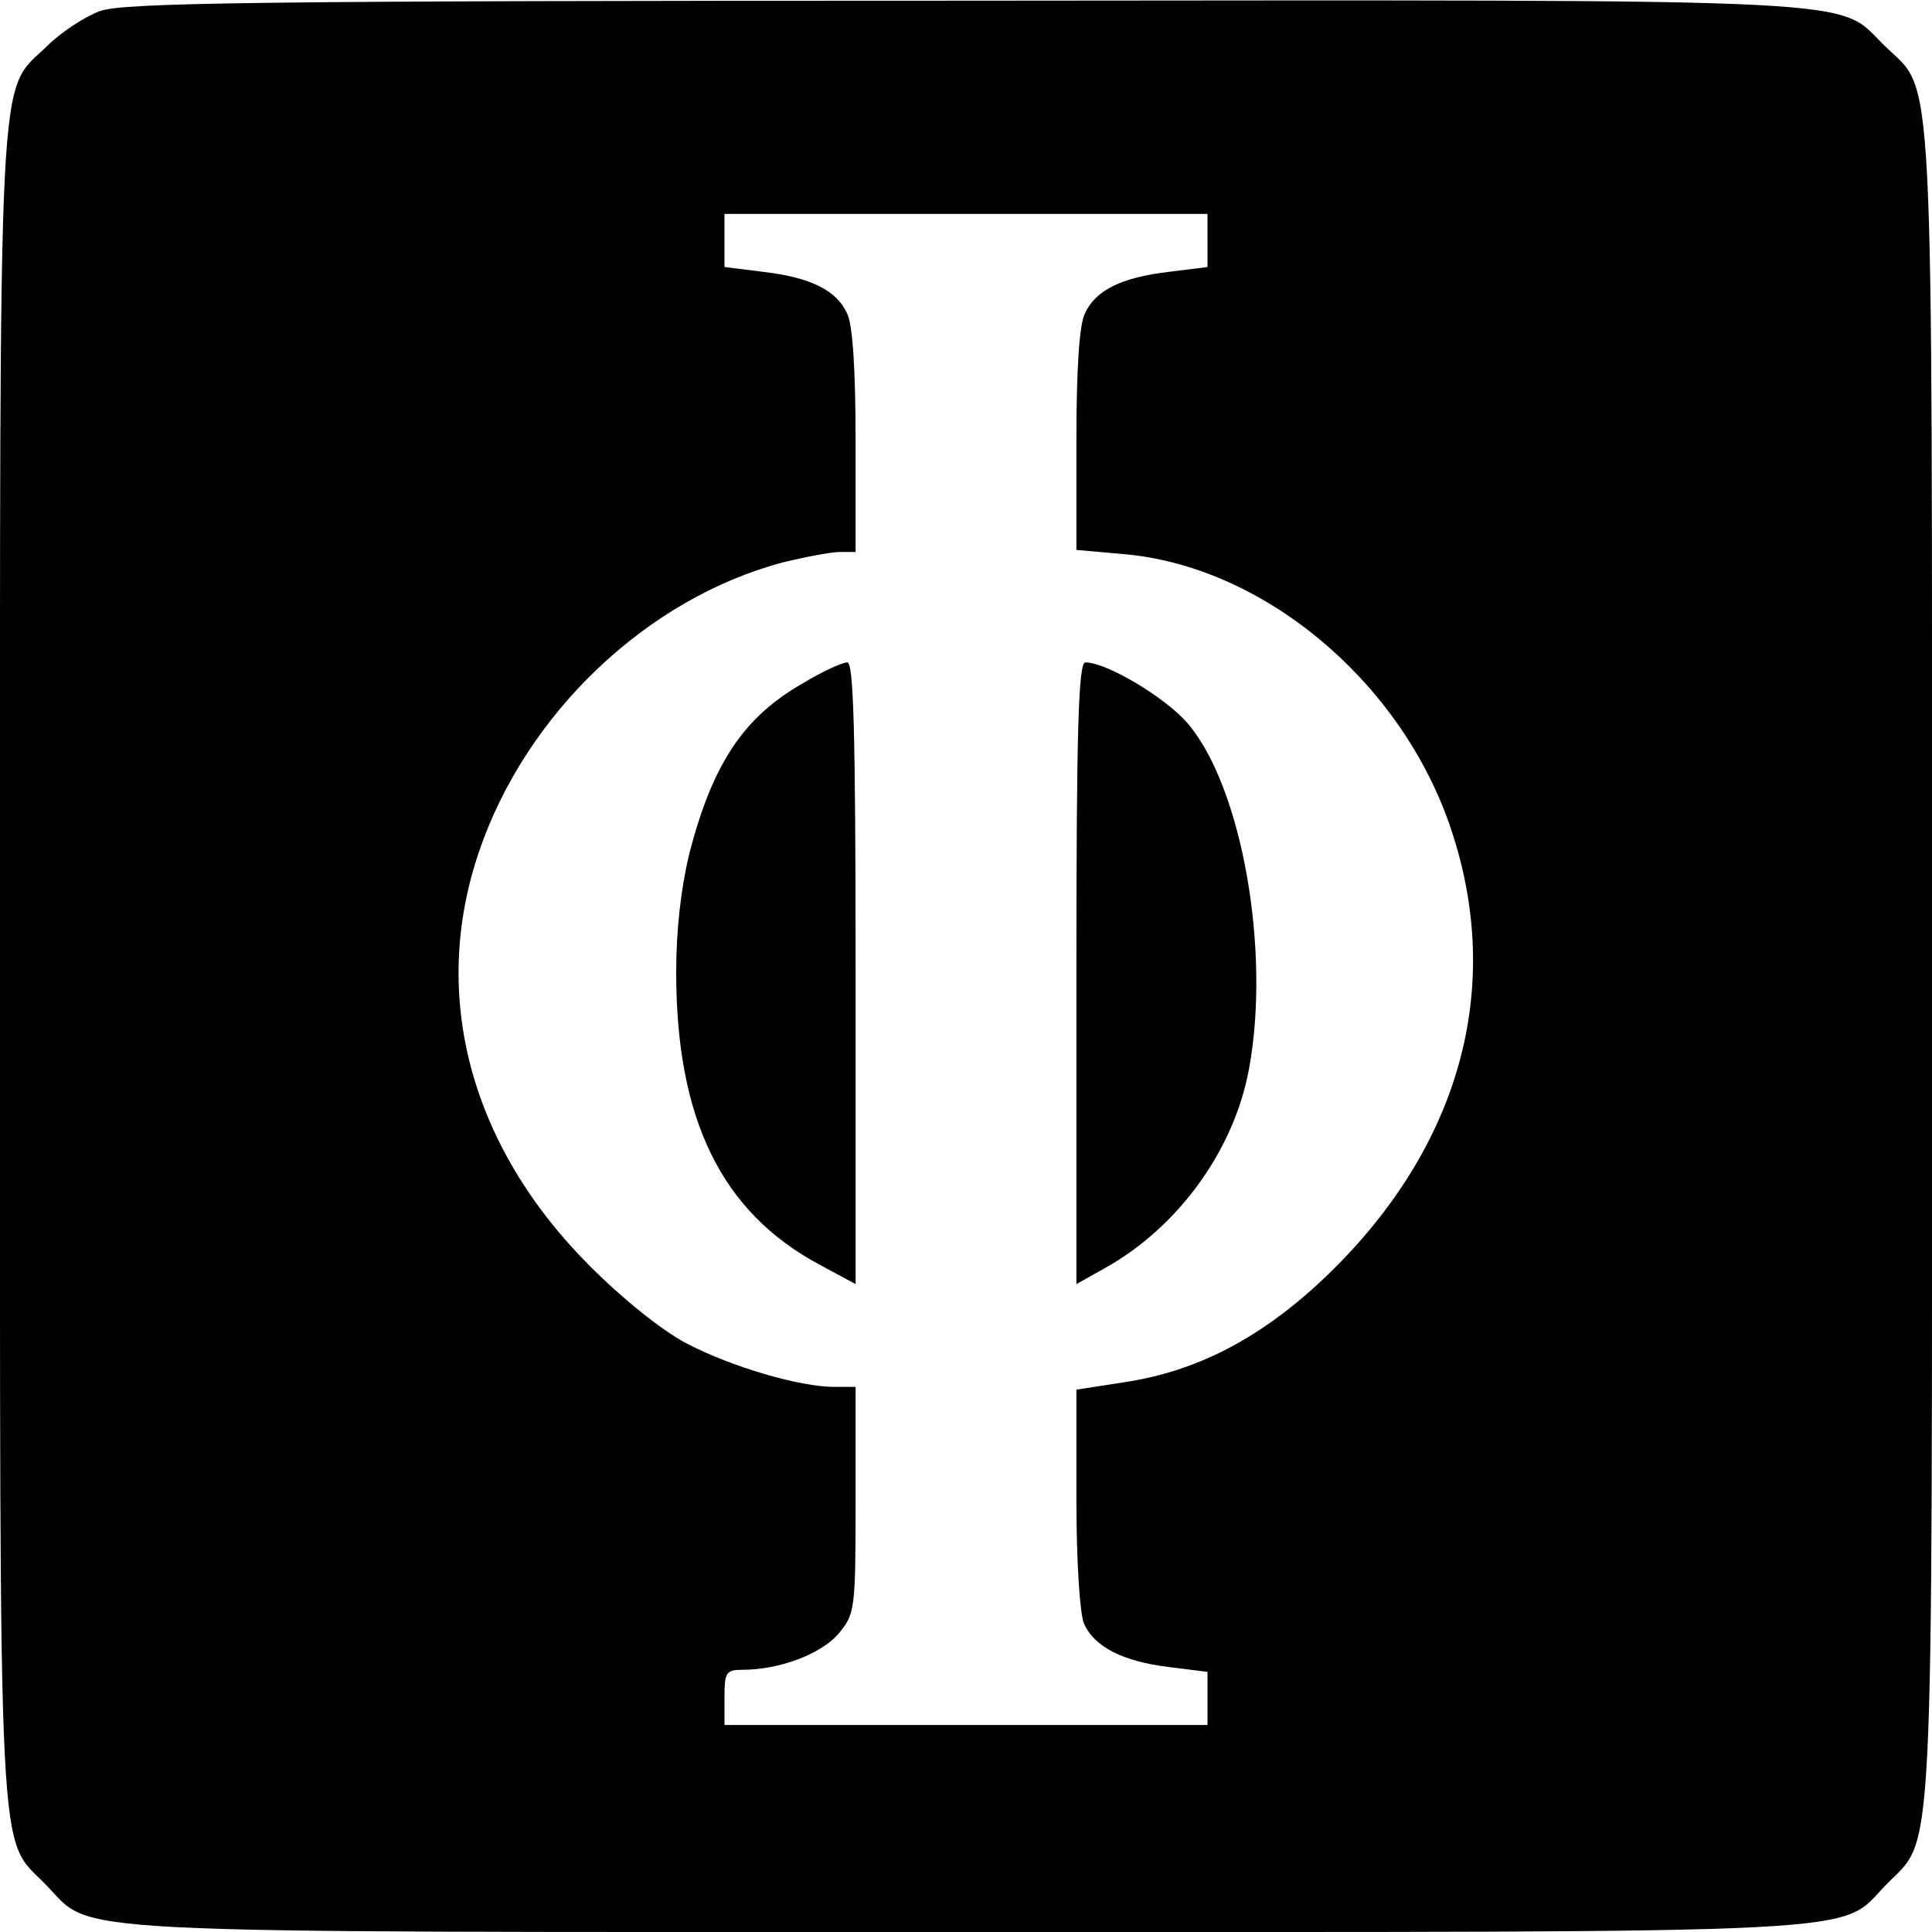
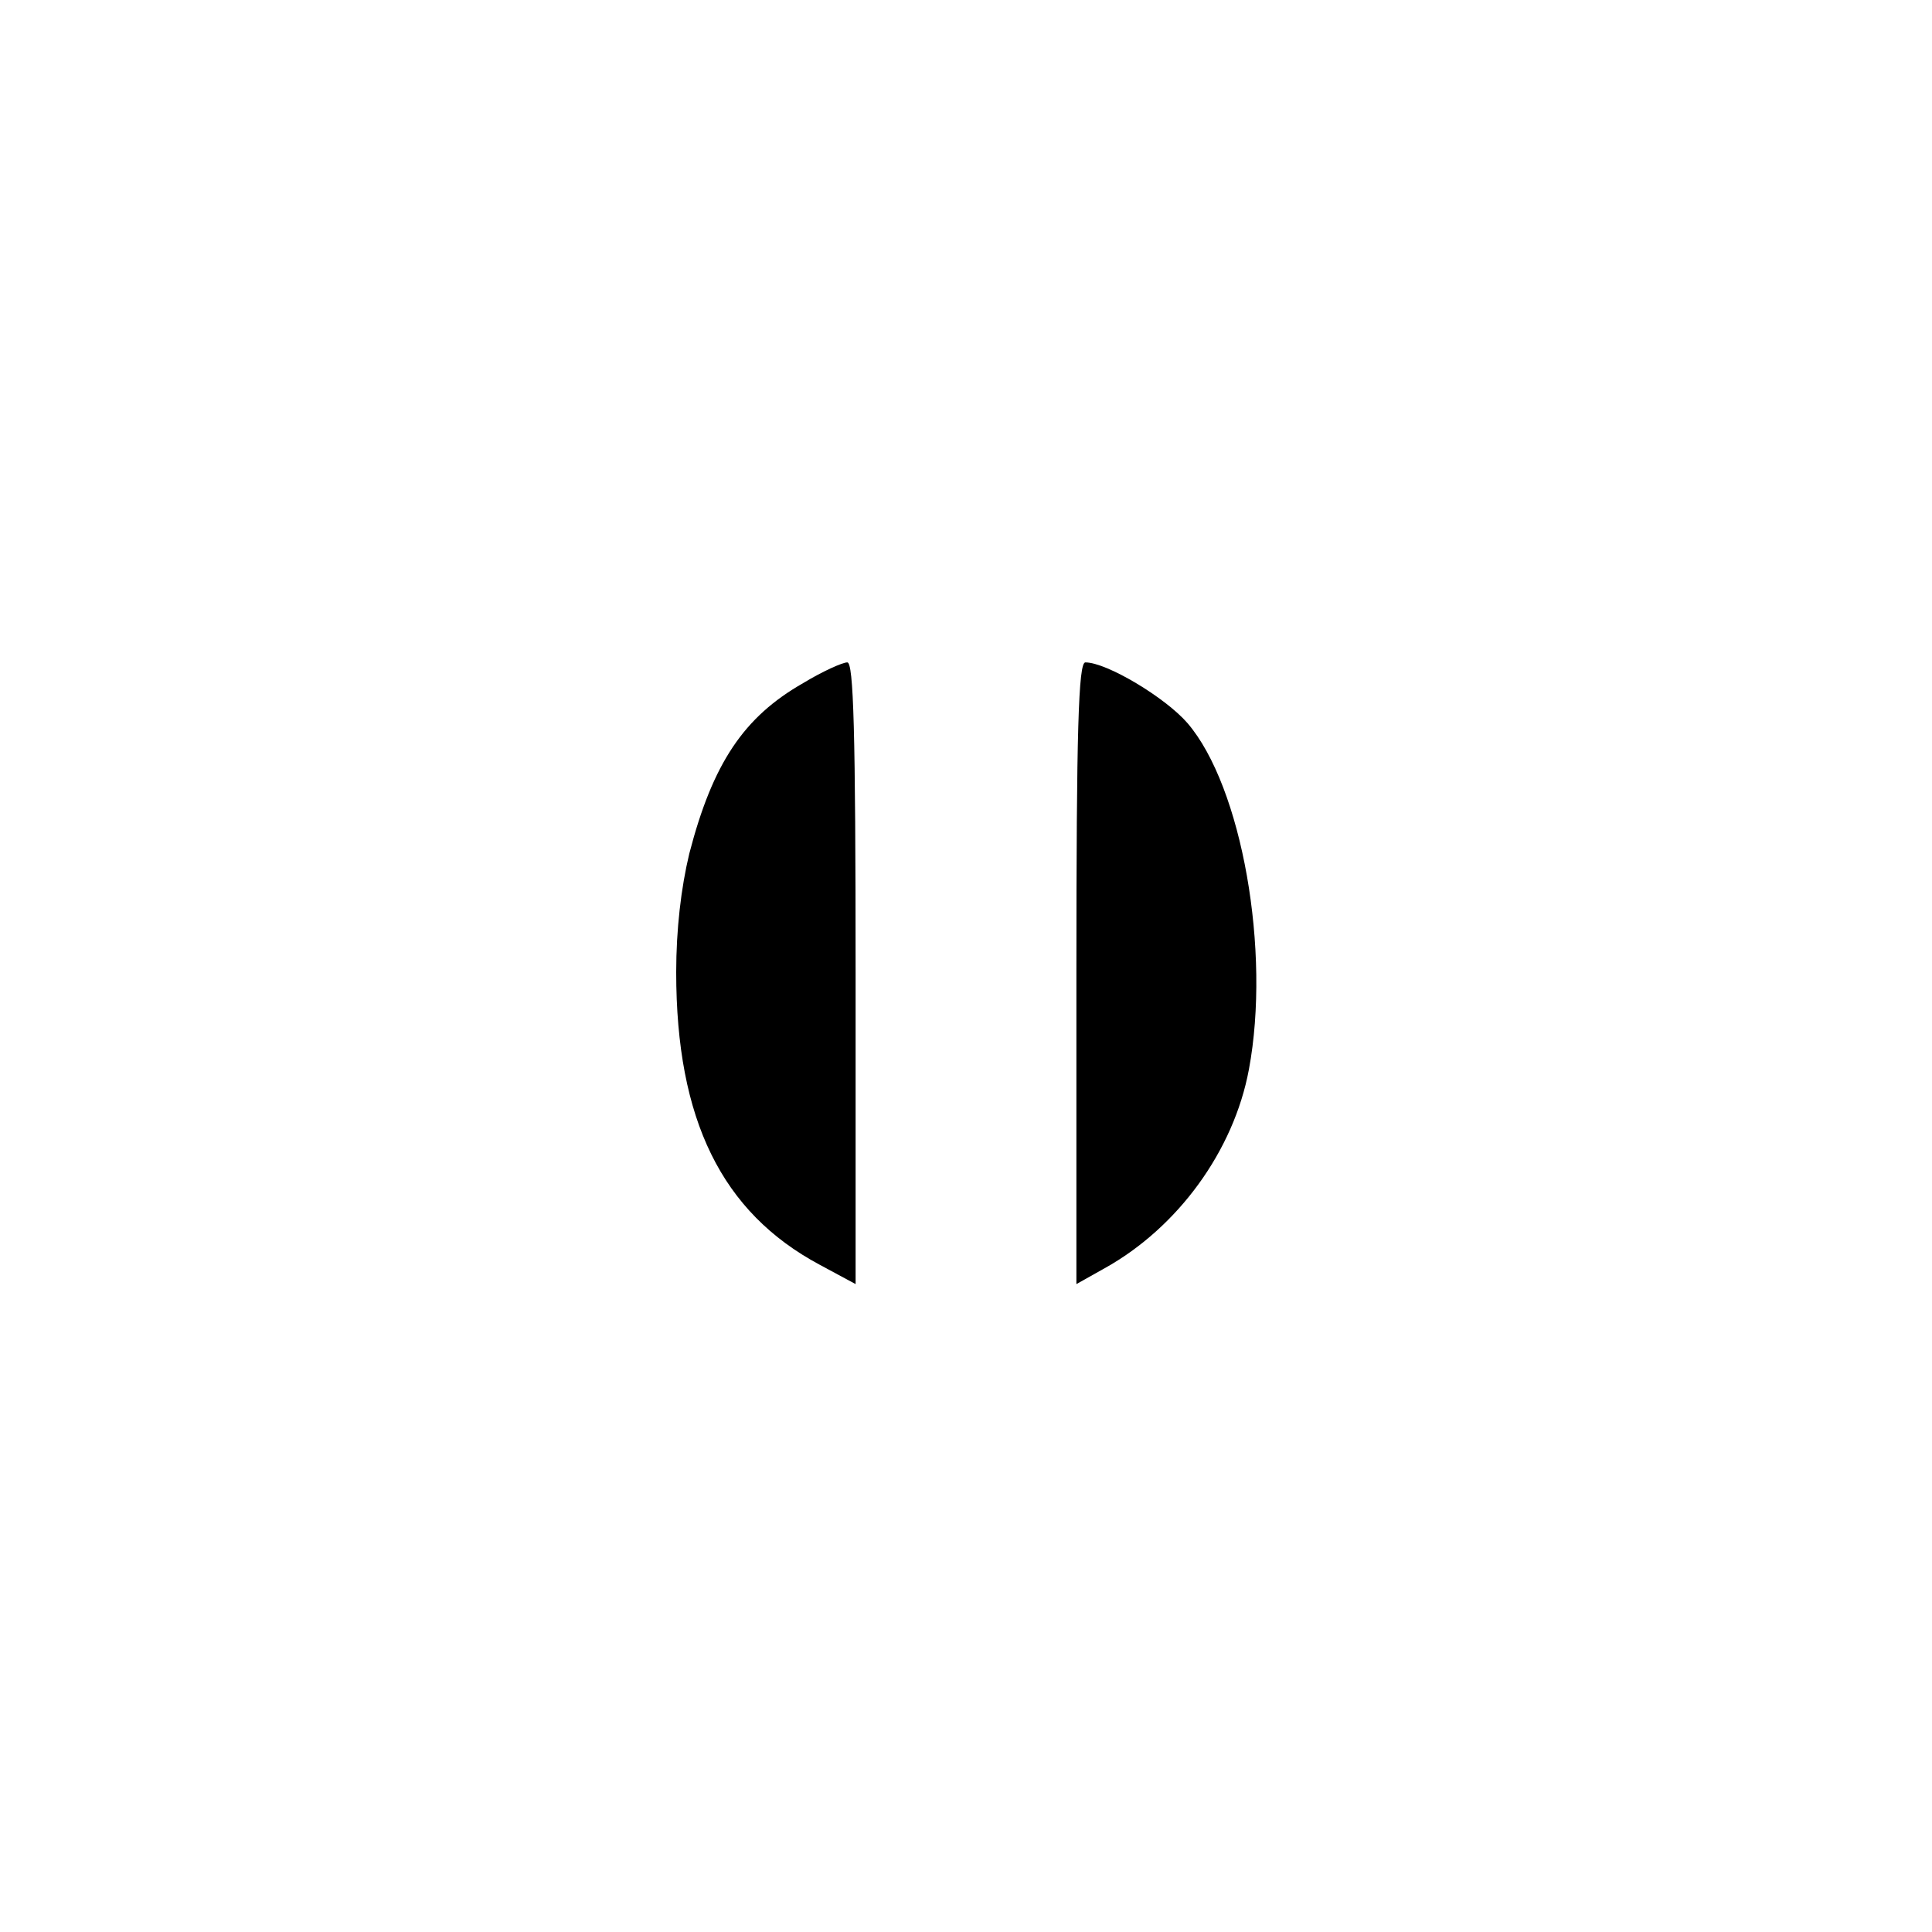
<svg xmlns="http://www.w3.org/2000/svg" version="1.0" width="280pt" height="280pt" viewBox="0 0 280 280" preserveAspectRatio="xMidYMid meet">
  <g transform="translate(0,280) scale(0.1,-0.1)" fill="#000000" stroke="none">
-     <path d="M145 2784 c-22 -8 -57 -31 -77 -51 -72 -70 -68 9 -68 -1334 0 -1340 -4 -1258 67 -1331 70 -72 -9 -68 1333 -68 1342 0 1263 -4 1333 68 71 73 67 -9 67 1331 0 1343 4 1264 -68 1334 -73 71 10 67 -1336 66 -1036 0 -1217 -3 -1251 -15z m1605 -333 l0 -38 -56 -7 c-69 -8 -107 -27 -122 -61 -8 -17 -12 -83 -12 -184 l0 -158 68 -6 c200 -17 398 -180 472 -390 80 -228 21 -457 -164 -643 -97 -97 -194 -150 -305 -167 l-71 -11 0 -158 c0 -92 5 -167 11 -181 15 -34 57 -55 123 -63 l56 -7 0 -38 0 -39 -350 0 -350 0 0 40 c0 36 2 40 26 40 54 0 114 23 139 52 24 29 25 33 25 194 l0 164 -31 0 c-50 0 -149 29 -214 63 -36 19 -92 64 -140 112 -173 173 -232 391 -161 600 68 201 244 368 441 420 33 8 70 15 82 15 l23 0 0 160 c0 102 -4 168 -12 185 -15 34 -53 53 -122 61 l-56 7 0 38 0 39 350 0 350 0 0 -39z" />
    <path d="M1164 1810 c-86 -49 -131 -116 -165 -247 -12 -50 -19 -110 -19 -172 0 -214 66 -348 208 -424 l52 -28 0 450 c0 354 -3 451 -12 451 -7 0 -36 -13 -64 -30z" />
    <path d="M1560 1390 l0 -451 41 23 c106 59 187 170 209 288 32 171 -10 410 -89 502 -32 37 -117 88 -148 88 -10 0 -13 -97 -13 -450z" />
  </g>
</svg>